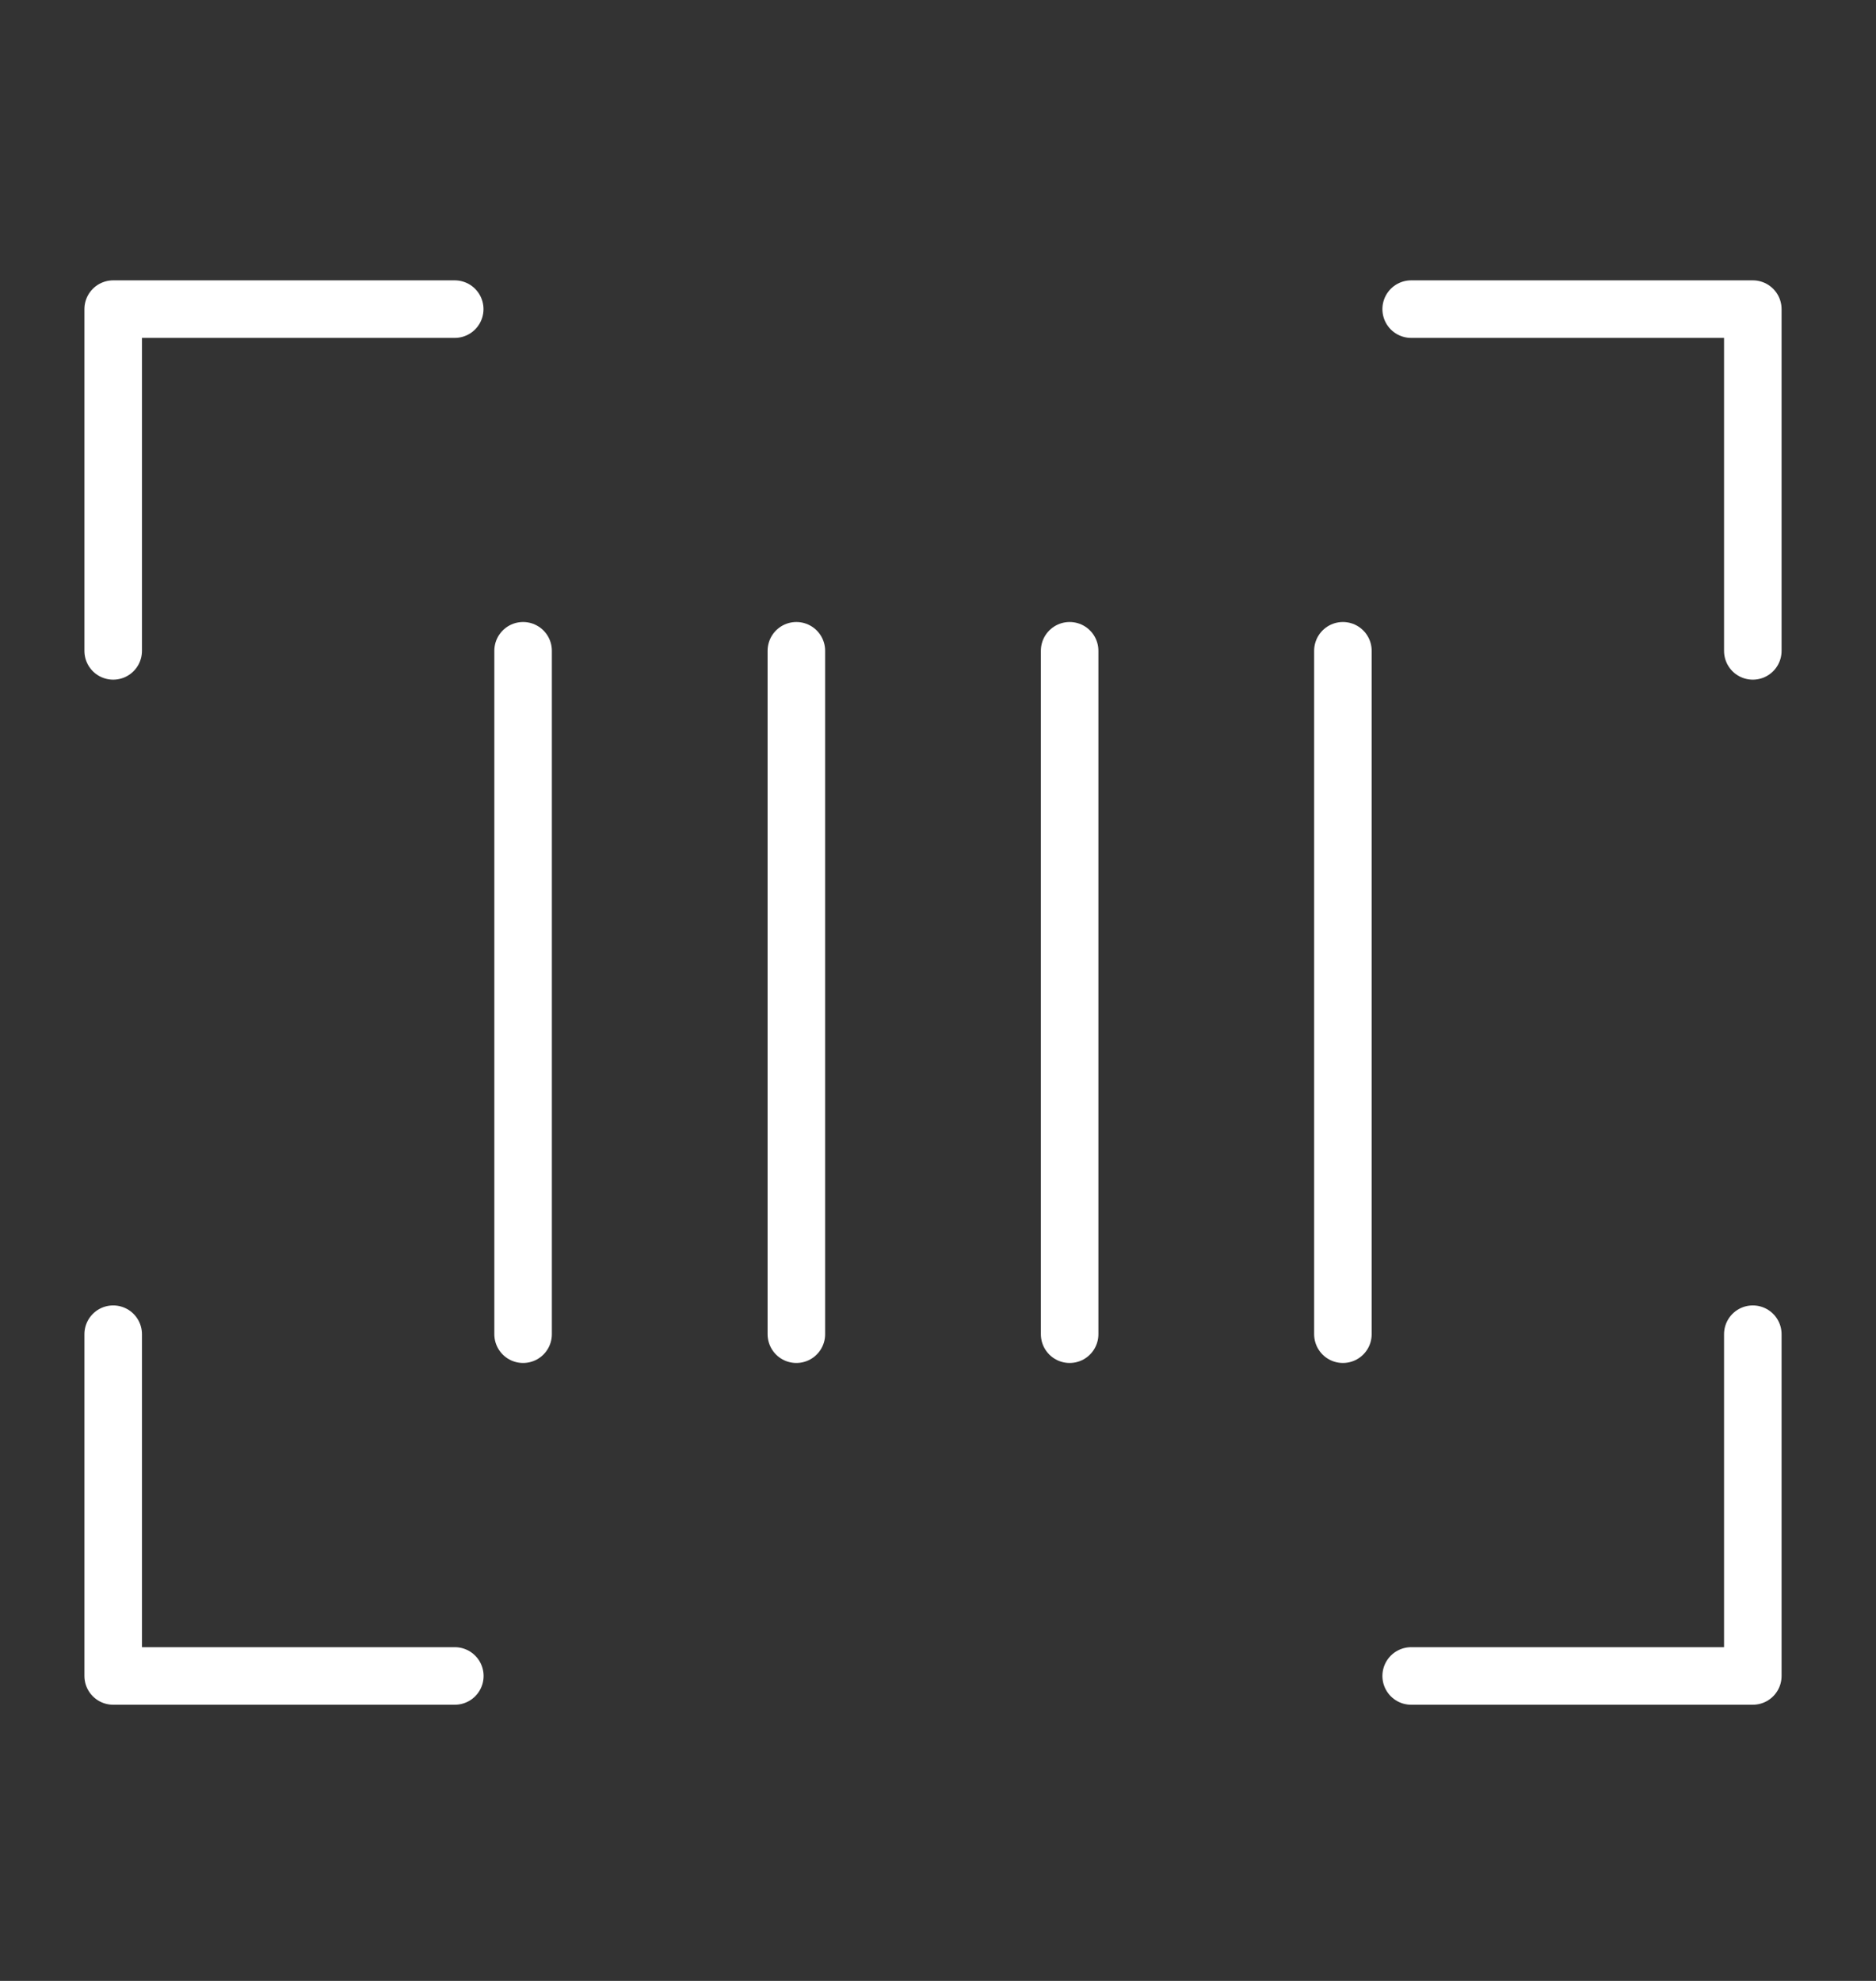
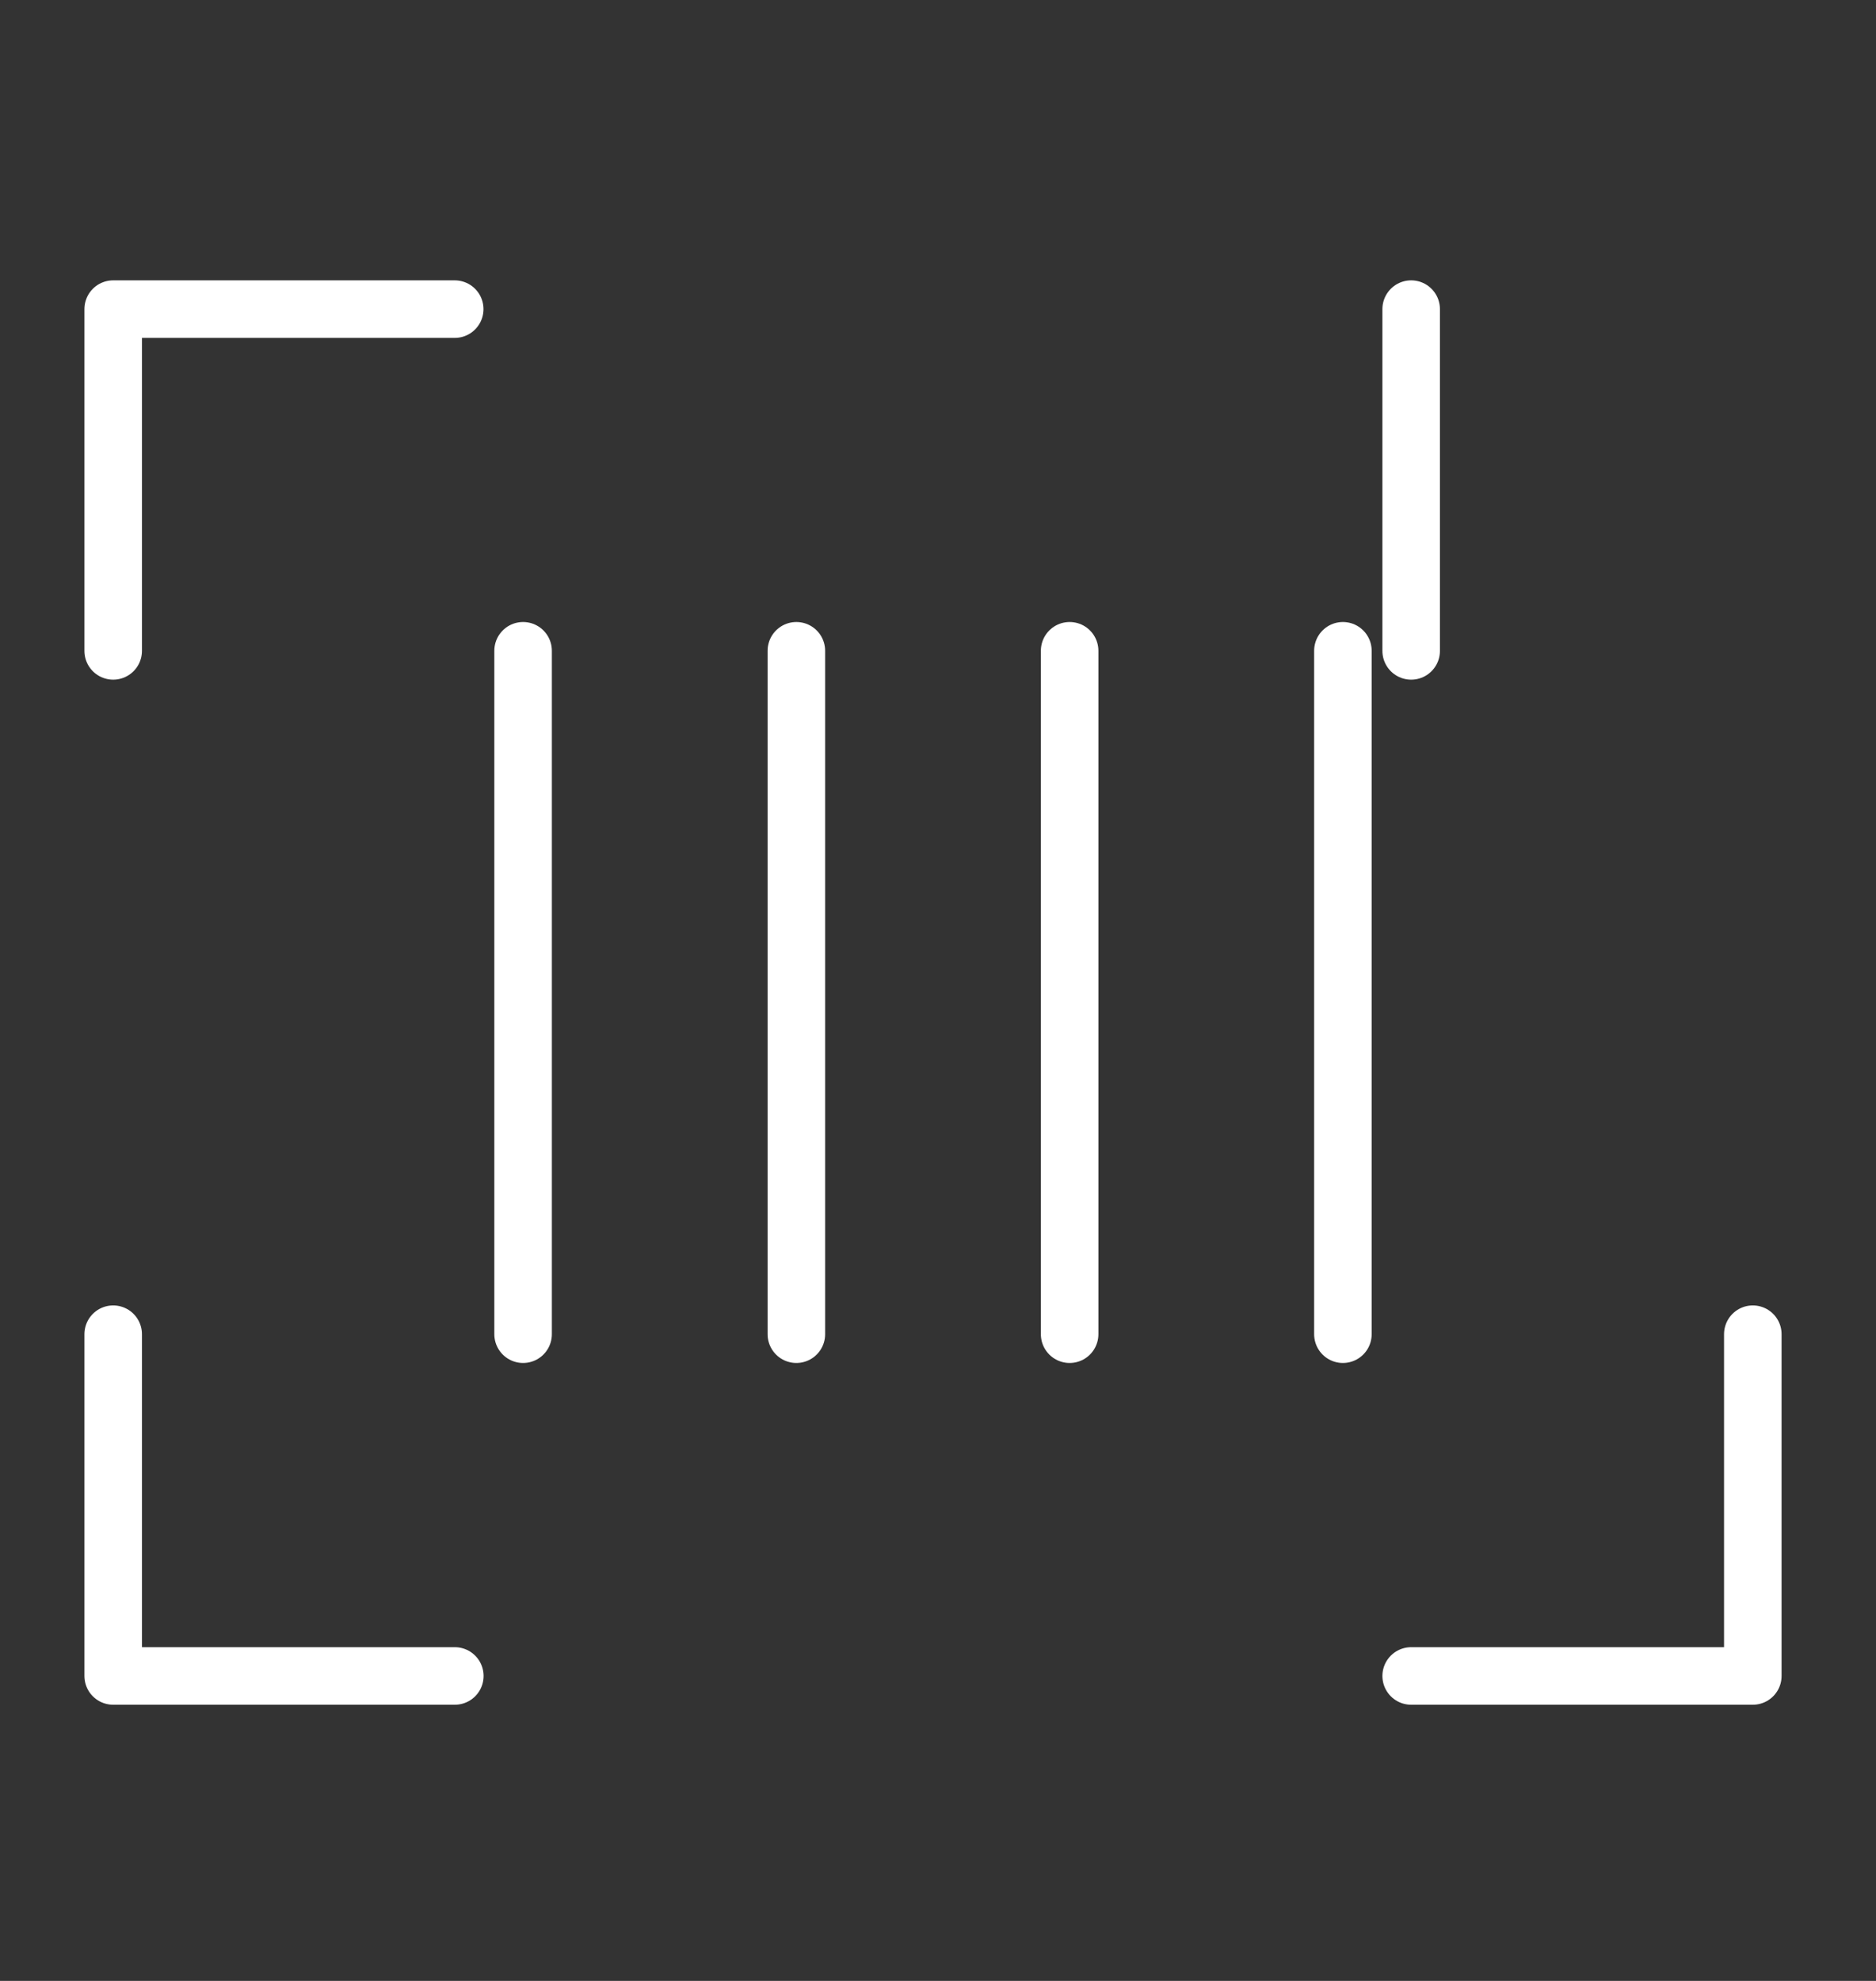
<svg xmlns="http://www.w3.org/2000/svg" fill="none" viewBox="0 0 18 19">
  <rect x="0" y="0" width="18" height="19" fill="#333333" stroke="none" />
-   <path stroke="#fff" stroke-linecap="round" stroke-linejoin="round" stroke-width=".552" d="M13.54 2.965h3.278v3.278M4.364 16.075H1.086v-3.278m15.732 0v3.278H13.54M1.086 6.243V2.965h3.277m.656 3.277v6.555m7.866-6.555v6.555m-2.622-6.555v6.555M7.641 6.242v6.555" />
+   <path stroke="#fff" stroke-linecap="round" stroke-linejoin="round" stroke-width=".552" d="M13.54 2.965v3.278M4.364 16.075H1.086v-3.278m15.732 0v3.278H13.54M1.086 6.243V2.965h3.277m.656 3.277v6.555m7.866-6.555v6.555m-2.622-6.555v6.555M7.641 6.242v6.555" />
</svg>